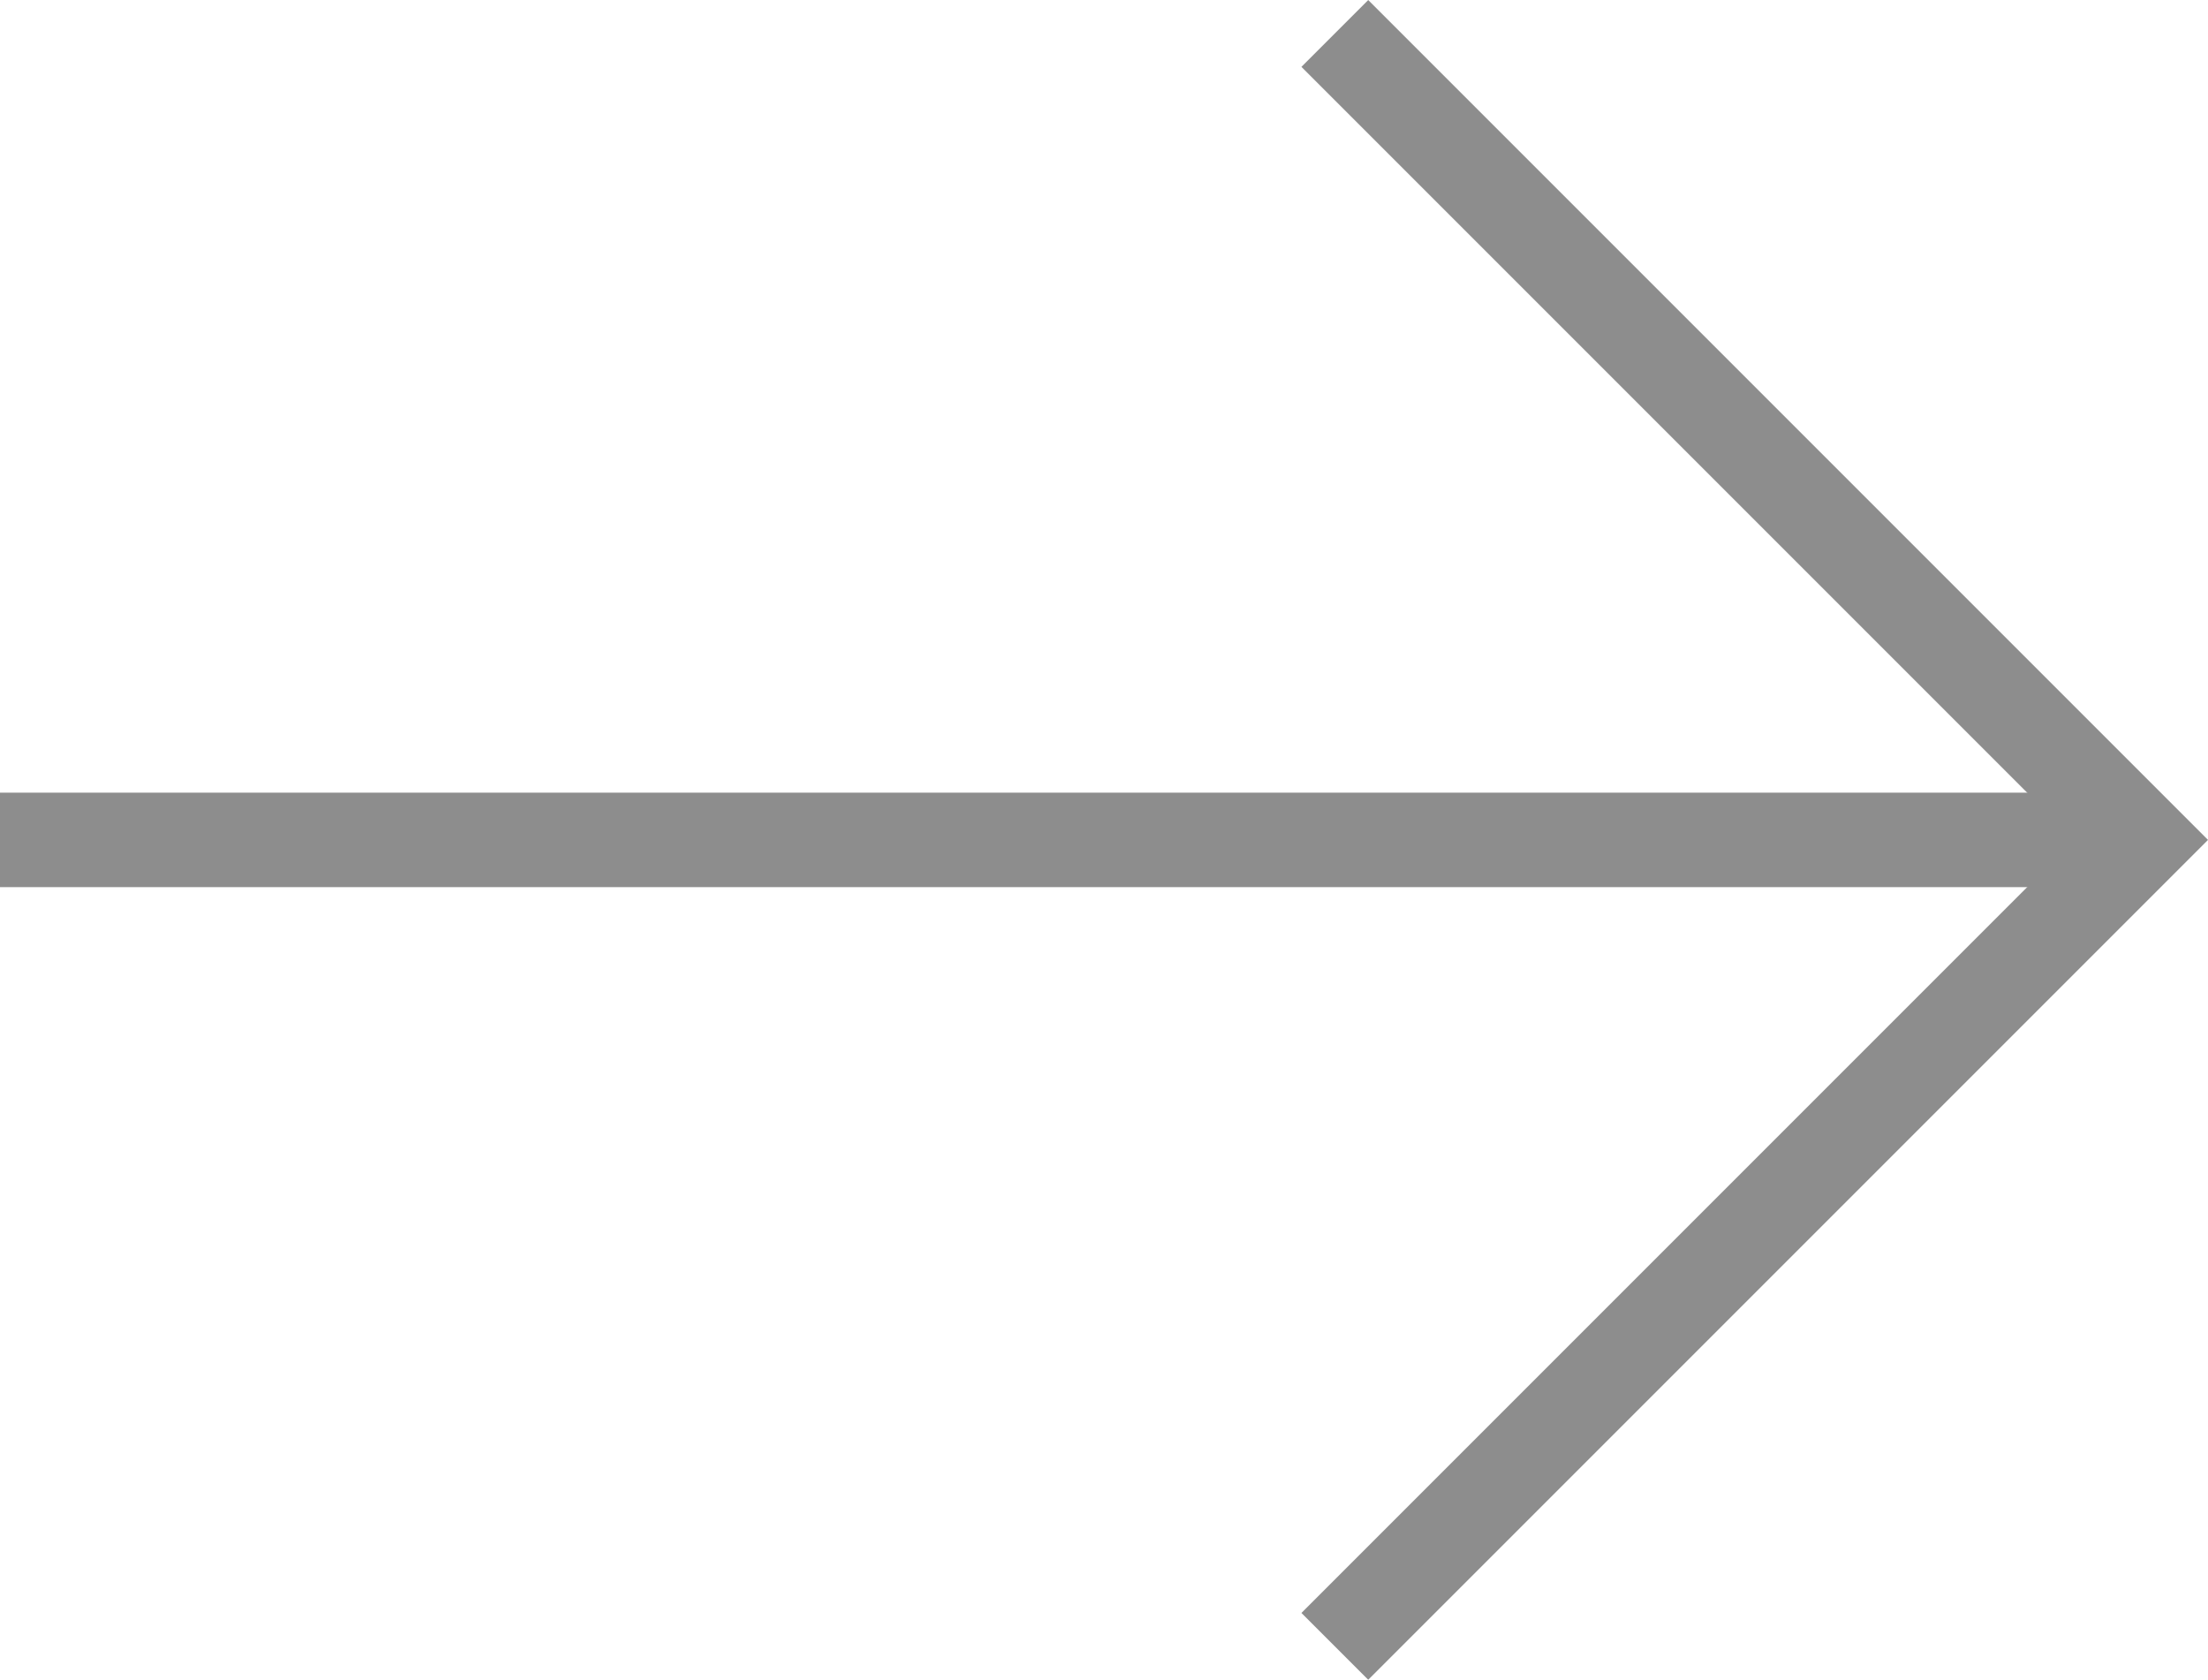
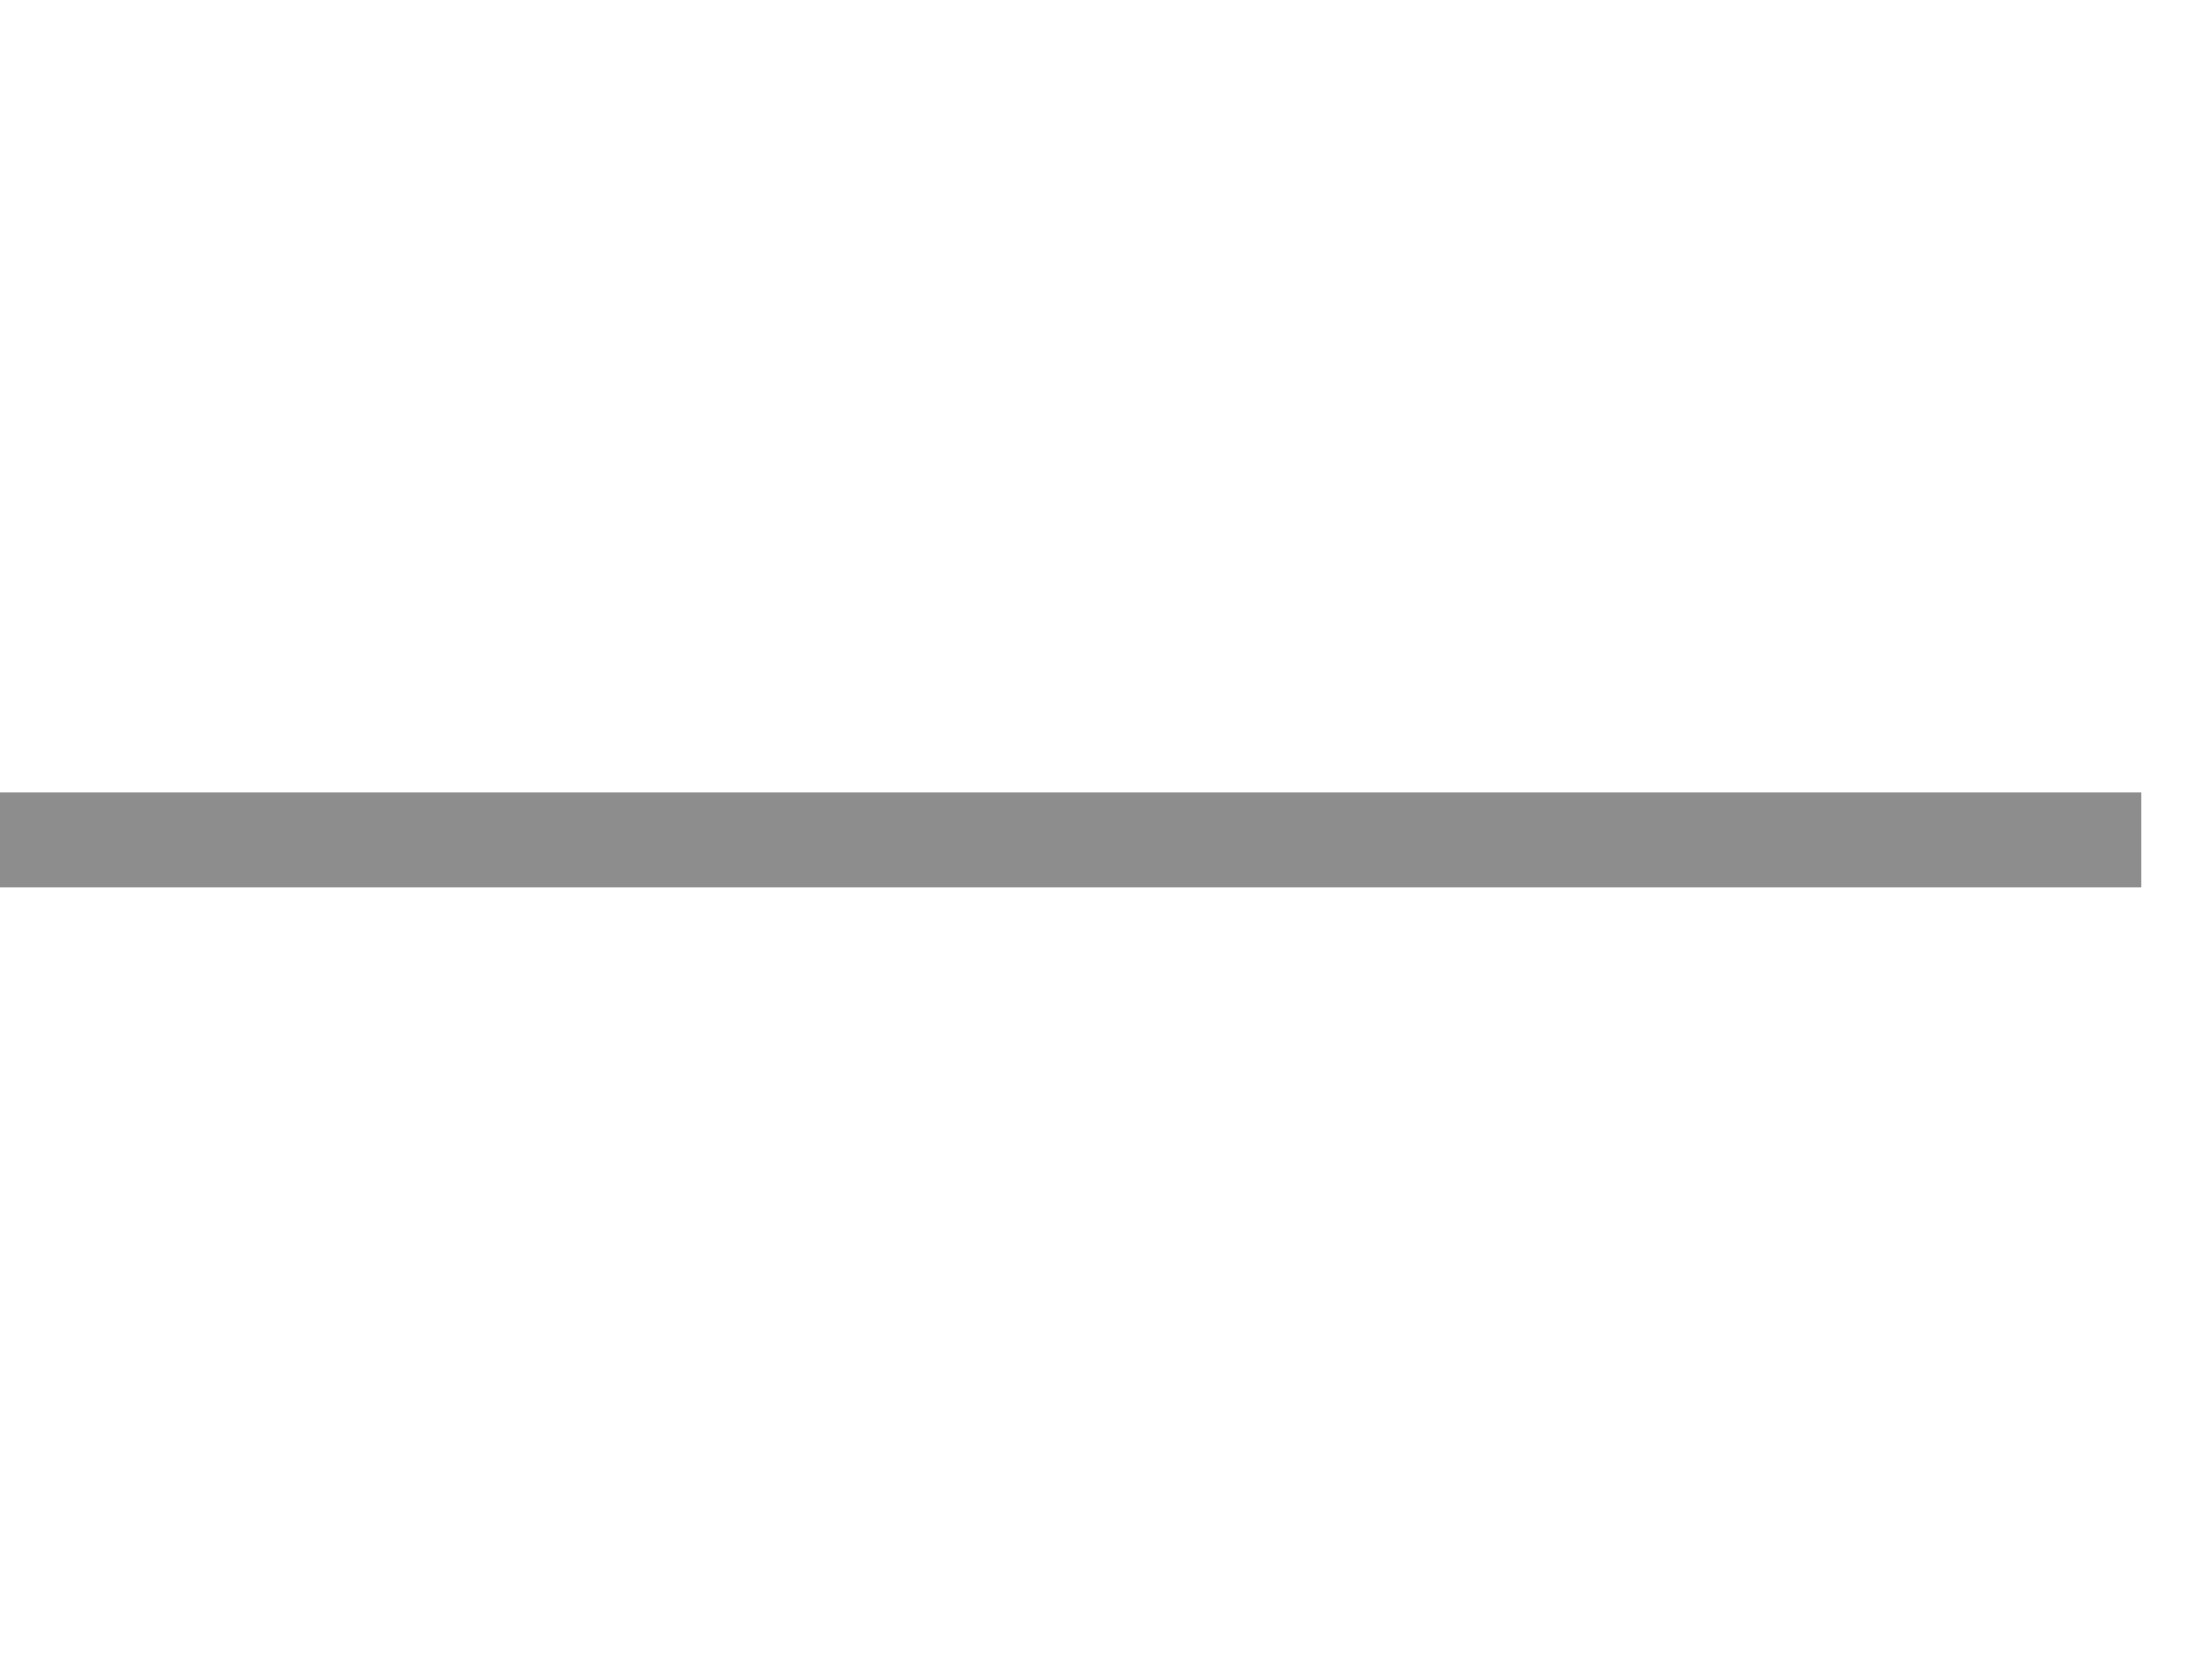
<svg xmlns="http://www.w3.org/2000/svg" width="23.373" height="17.779" viewBox="0 0 23.373 17.779">
  <g id="Group_26" data-name="Group 26" transform="translate(0 0.354)">
-     <path id="Path_16" data-name="Path 16" d="M318.687,297.756l8.536,8.536-8.536,8.536" transform="translate(-304.557 -297.756)" fill="none" stroke="#8d8d8d" stroke-width="1" />
    <line id="Line_8" data-name="Line 8" x1="22.665" transform="translate(0 8.536)" fill="none" stroke="#8d8d8d" stroke-width="1" />
  </g>
</svg>